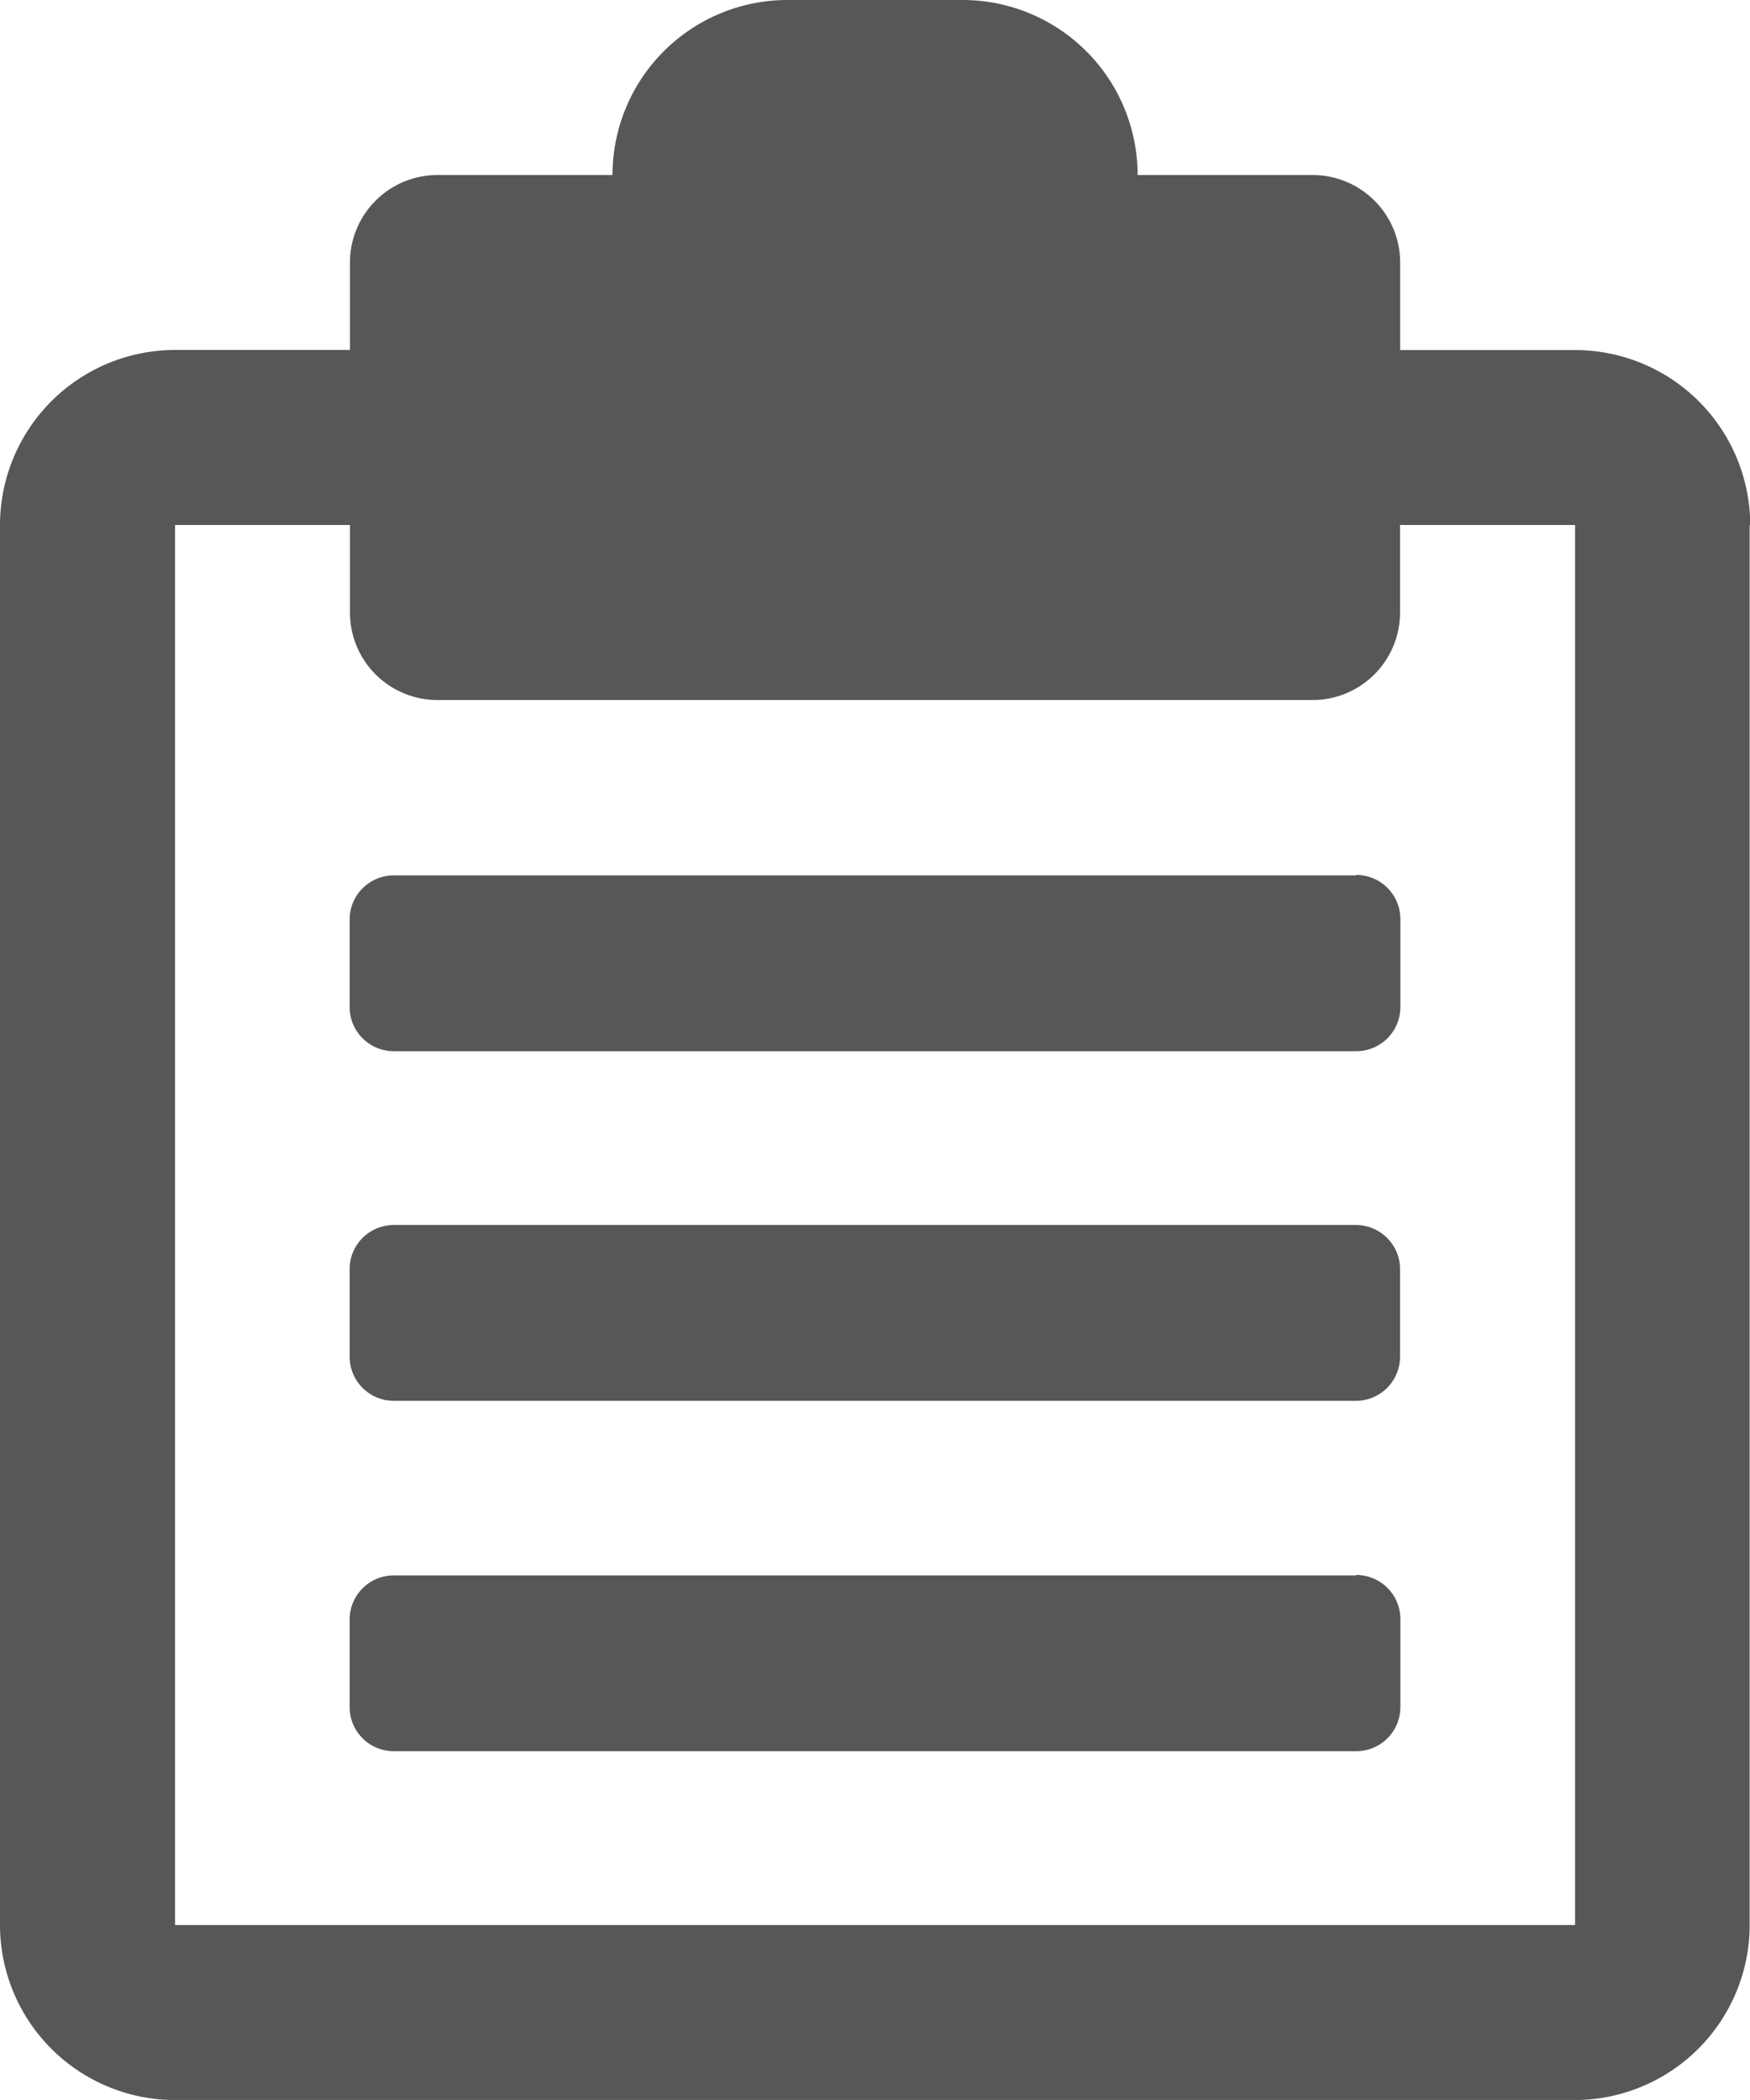
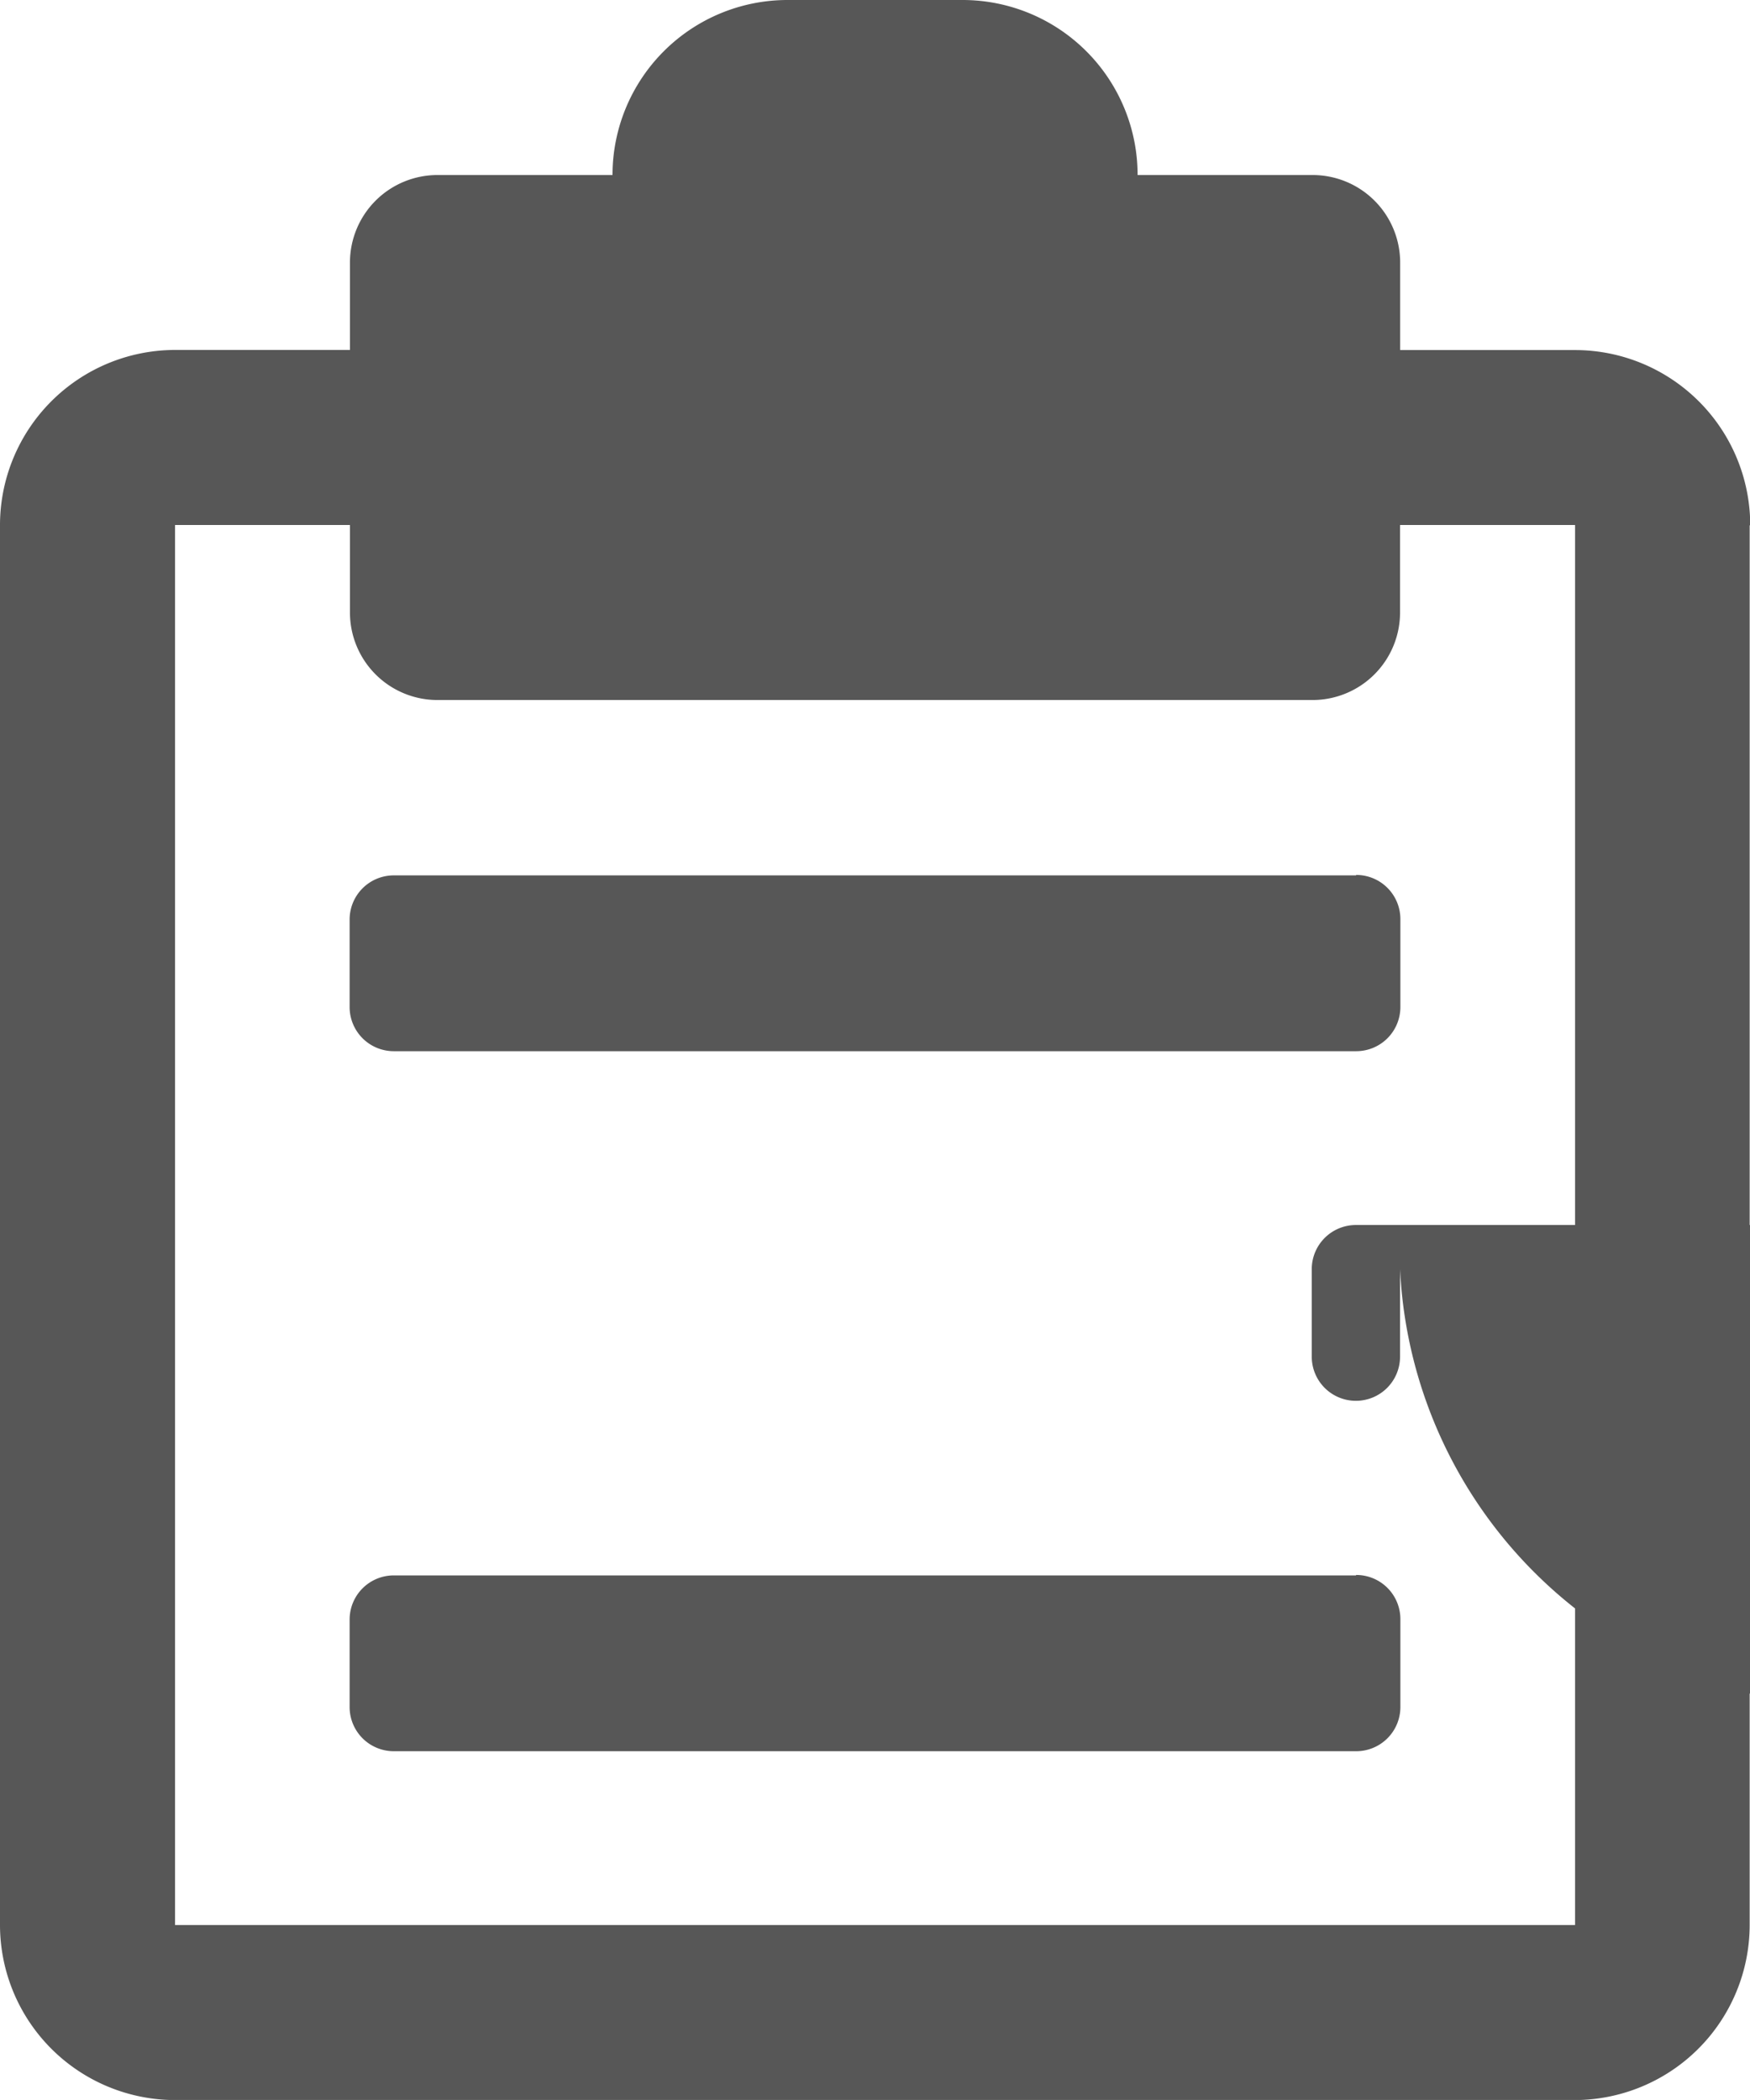
<svg xmlns="http://www.w3.org/2000/svg" width="15.857" height="19.028" viewBox="0 0 15.857 19.028">
-   <path id="clipboard" d="M18.686,15.5v.793a.4.4,0,0,1-.4.4H9.568a.4.4,0,0,1-.4-.4V15.5a.4.4,0,0,1,.4-.4h8.721A.4.4,0,0,1,18.686,15.5Zm-.4,2.775H9.568a.4.4,0,0,0-.4.4v.793a.4.4,0,0,0,.4.4h8.721a.4.4,0,0,0,.4-.4v-.793A.4.4,0,0,0,18.289,18.271Zm0-6.343H9.568a.4.4,0,0,0-.4.4v.793a.4.4,0,0,0,.4.4h8.721a.4.4,0,0,0,.4-.4v-.793A.4.4,0,0,0,18.289,11.928Zm3.568-3.171V21.443a1.588,1.588,0,0,1-1.586,1.586H7.586A1.588,1.588,0,0,1,6,21.443V8.757A1.588,1.588,0,0,1,7.586,7.171H9.171V6.379a.793.793,0,0,1,.793-.793H11.55A1.586,1.586,0,0,1,13.136,4h1.586a1.586,1.586,0,0,1,1.586,1.586h1.586a.793.793,0,0,1,.793.793v.793h1.586a1.588,1.588,0,0,1,1.586,1.586ZM20.272,21.443V8.757H18.686V9.55a.793.793,0,0,1-.793.793H9.964a.793.793,0,0,1-.793-.793V8.757H7.586V21.443Z" transform="translate(-6 -4)" fill="#575757" />
+   <path id="clipboard" d="M18.686,15.5v.793a.4.4,0,0,1-.4.4a.4.4,0,0,1-.4-.4V15.5a.4.4,0,0,1,.4-.4h8.721A.4.4,0,0,1,18.686,15.5Zm-.4,2.775H9.568a.4.4,0,0,0-.4.4v.793a.4.4,0,0,0,.4.4h8.721a.4.4,0,0,0,.4-.4v-.793A.4.4,0,0,0,18.289,18.271Zm0-6.343H9.568a.4.4,0,0,0-.4.4v.793a.4.4,0,0,0,.4.4h8.721a.4.4,0,0,0,.4-.4v-.793A.4.4,0,0,0,18.289,11.928Zm3.568-3.171V21.443a1.588,1.588,0,0,1-1.586,1.586H7.586A1.588,1.588,0,0,1,6,21.443V8.757A1.588,1.588,0,0,1,7.586,7.171H9.171V6.379a.793.793,0,0,1,.793-.793H11.55A1.586,1.586,0,0,1,13.136,4h1.586a1.586,1.586,0,0,1,1.586,1.586h1.586a.793.793,0,0,1,.793.793v.793h1.586a1.588,1.588,0,0,1,1.586,1.586ZM20.272,21.443V8.757H18.686V9.55a.793.793,0,0,1-.793.793H9.964a.793.793,0,0,1-.793-.793V8.757H7.586V21.443Z" transform="translate(-6 -4)" fill="#575757" />
</svg>